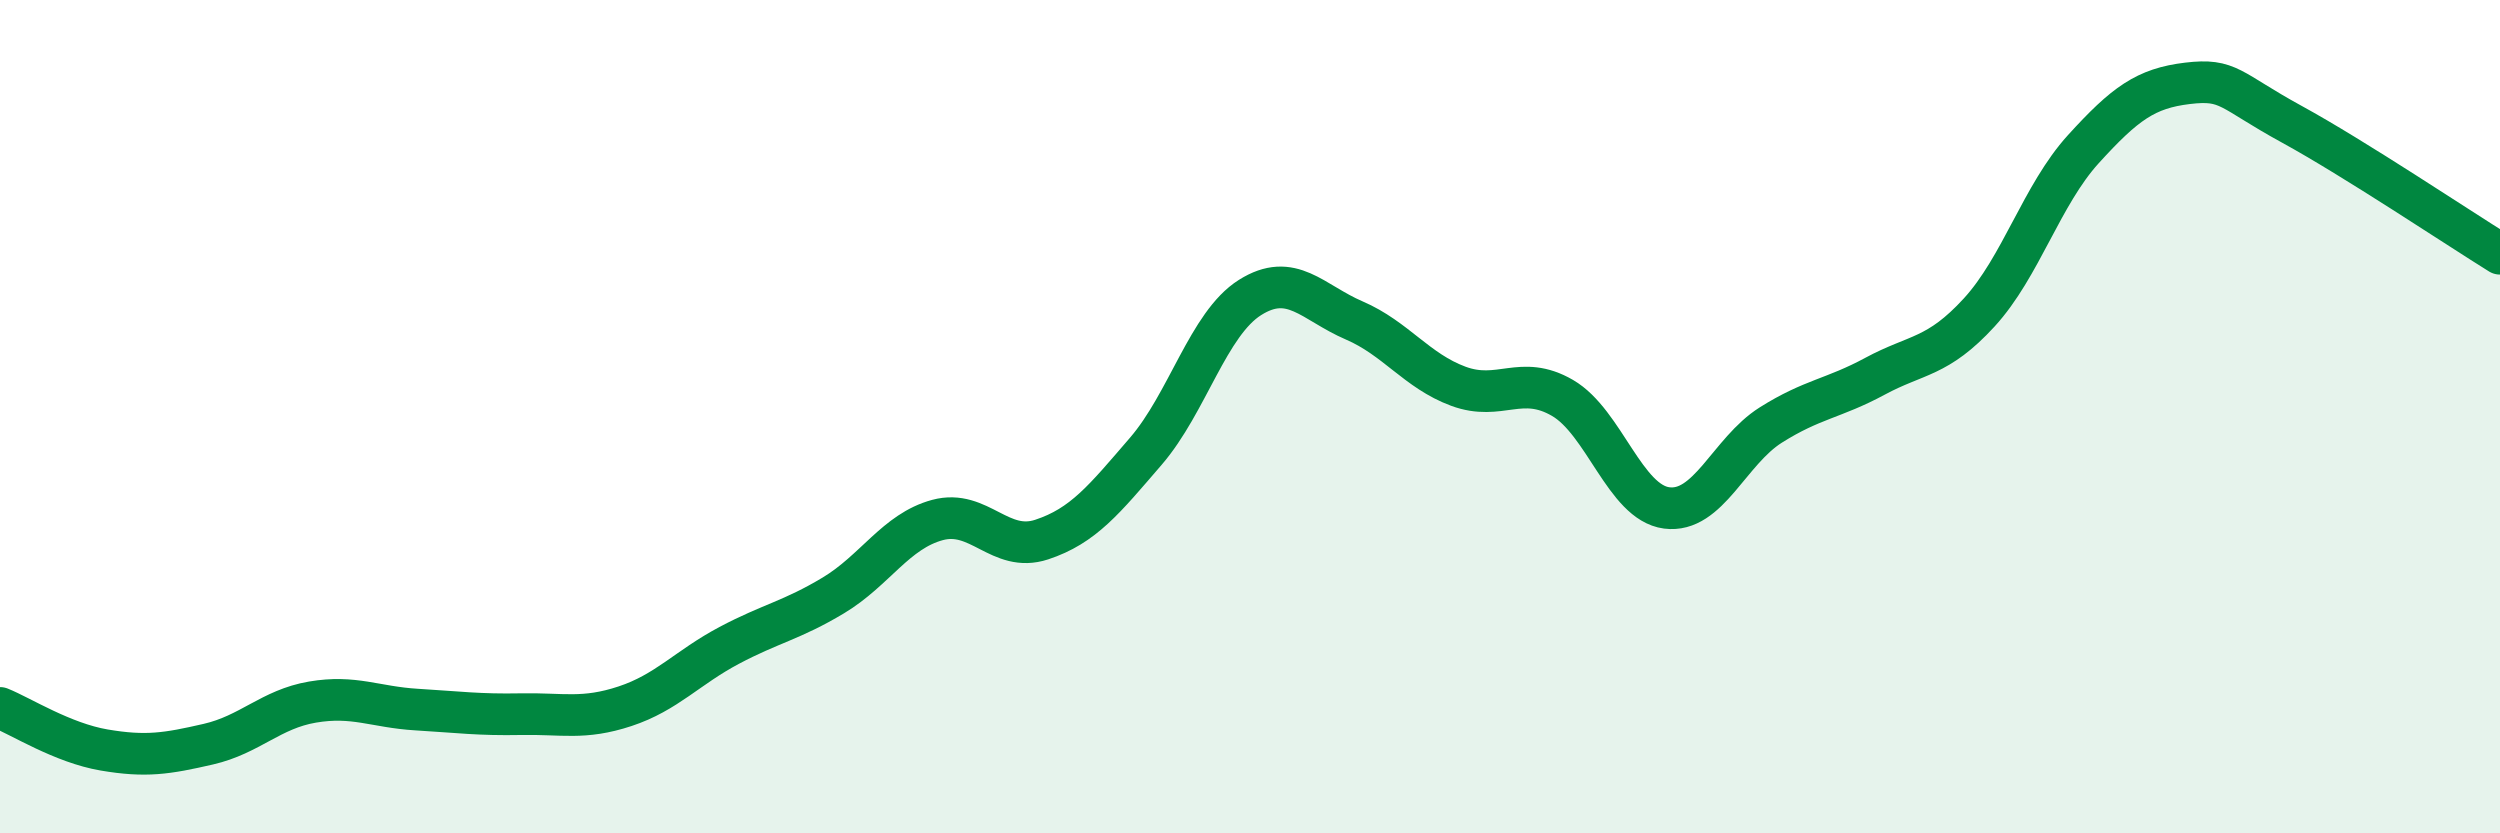
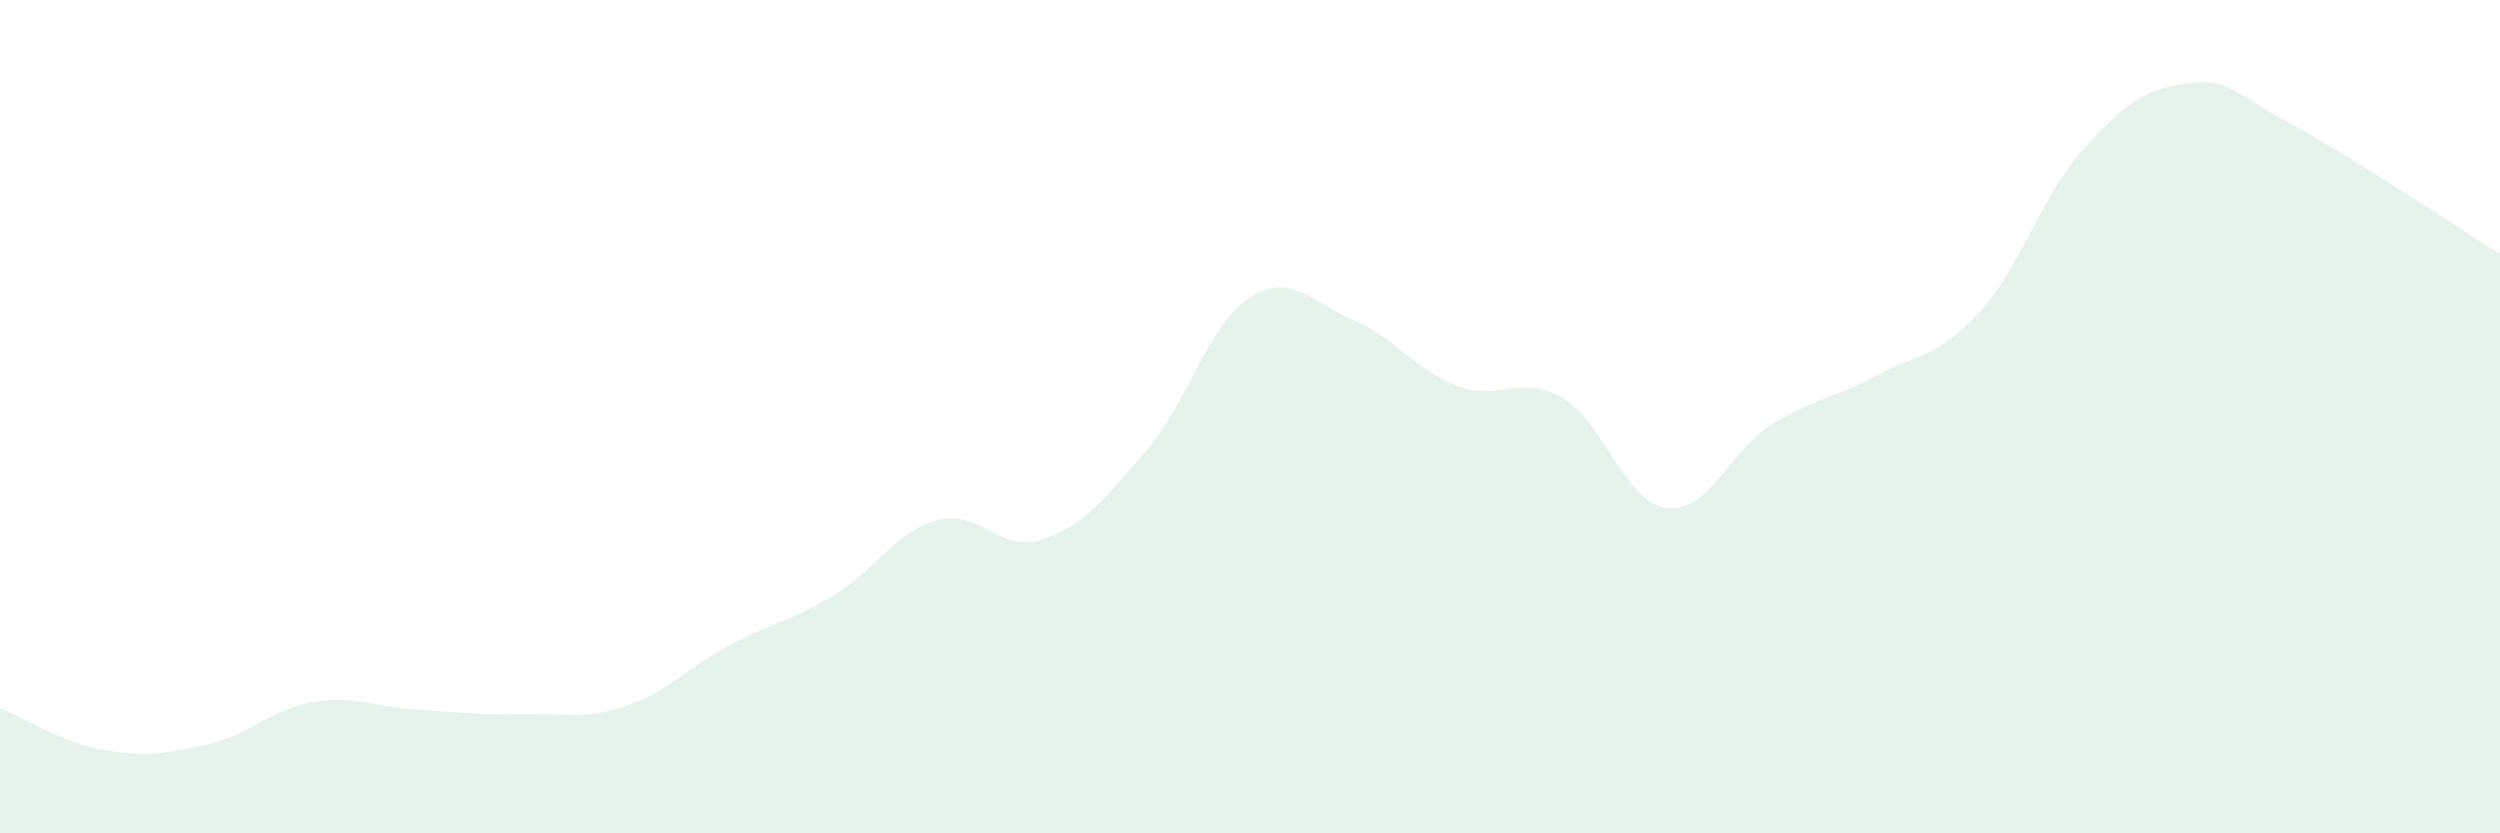
<svg xmlns="http://www.w3.org/2000/svg" width="60" height="20" viewBox="0 0 60 20">
  <path d="M 0,16.99 C 0.5,17.19 1.5,17.83 2.5,18 C 3.5,18.17 4,18.09 5,17.86 C 6,17.63 6.5,17.02 7.5,16.85 C 8.5,16.68 9,16.97 10,17.03 C 11,17.09 11.5,17.16 12.5,17.14 C 13.5,17.12 14,17.28 15,16.95 C 16,16.62 16.5,16.02 17.5,15.49 C 18.5,14.96 19,14.89 20,14.29 C 21,13.69 21.5,12.75 22.5,12.48 C 23.5,12.21 24,13.28 25,12.95 C 26,12.62 26.5,11.99 27.5,10.83 C 28.5,9.67 29,7.77 30,7.14 C 31,6.51 31.5,7.26 32.5,7.69 C 33.5,8.12 34,8.9 35,9.27 C 36,9.64 36.5,8.97 37.5,9.55 C 38.5,10.13 39,12.06 40,12.19 C 41,12.32 41.5,10.83 42.5,10.2 C 43.5,9.57 44,9.57 45,9.03 C 46,8.49 46.5,8.59 47.5,7.5 C 48.5,6.41 49,4.68 50,3.58 C 51,2.48 51.5,2.12 52.5,2 C 53.5,1.88 53.5,2.16 55,2.98 C 56.5,3.8 59,5.47 60,6.09L60 20L0 20Z" fill="#008740" opacity="0.1" stroke-linecap="round" stroke-linejoin="round" />
-   <path d="M 0,16.99 C 0.5,17.19 1.5,17.83 2.5,18 C 3.5,18.17 4,18.09 5,17.86 C 6,17.63 6.5,17.02 7.5,16.85 C 8.5,16.68 9,16.97 10,17.03 C 11,17.09 11.5,17.16 12.5,17.14 C 13.5,17.12 14,17.28 15,16.95 C 16,16.62 16.5,16.02 17.5,15.49 C 18.5,14.96 19,14.89 20,14.29 C 21,13.69 21.5,12.75 22.5,12.48 C 23.5,12.21 24,13.28 25,12.95 C 26,12.62 26.5,11.99 27.5,10.83 C 28.5,9.67 29,7.77 30,7.14 C 31,6.51 31.5,7.26 32.5,7.69 C 33.5,8.12 34,8.9 35,9.27 C 36,9.64 36.5,8.97 37.5,9.55 C 38.5,10.13 39,12.06 40,12.19 C 41,12.32 41.5,10.83 42.5,10.2 C 43.5,9.57 44,9.57 45,9.03 C 46,8.49 46.5,8.59 47.5,7.5 C 48.5,6.41 49,4.68 50,3.58 C 51,2.48 51.5,2.12 52.5,2 C 53.5,1.88 53.5,2.16 55,2.98 C 56.5,3.8 59,5.47 60,6.09" stroke="#008740" stroke-width="1" fill="none" stroke-linecap="round" stroke-linejoin="round" />
</svg>